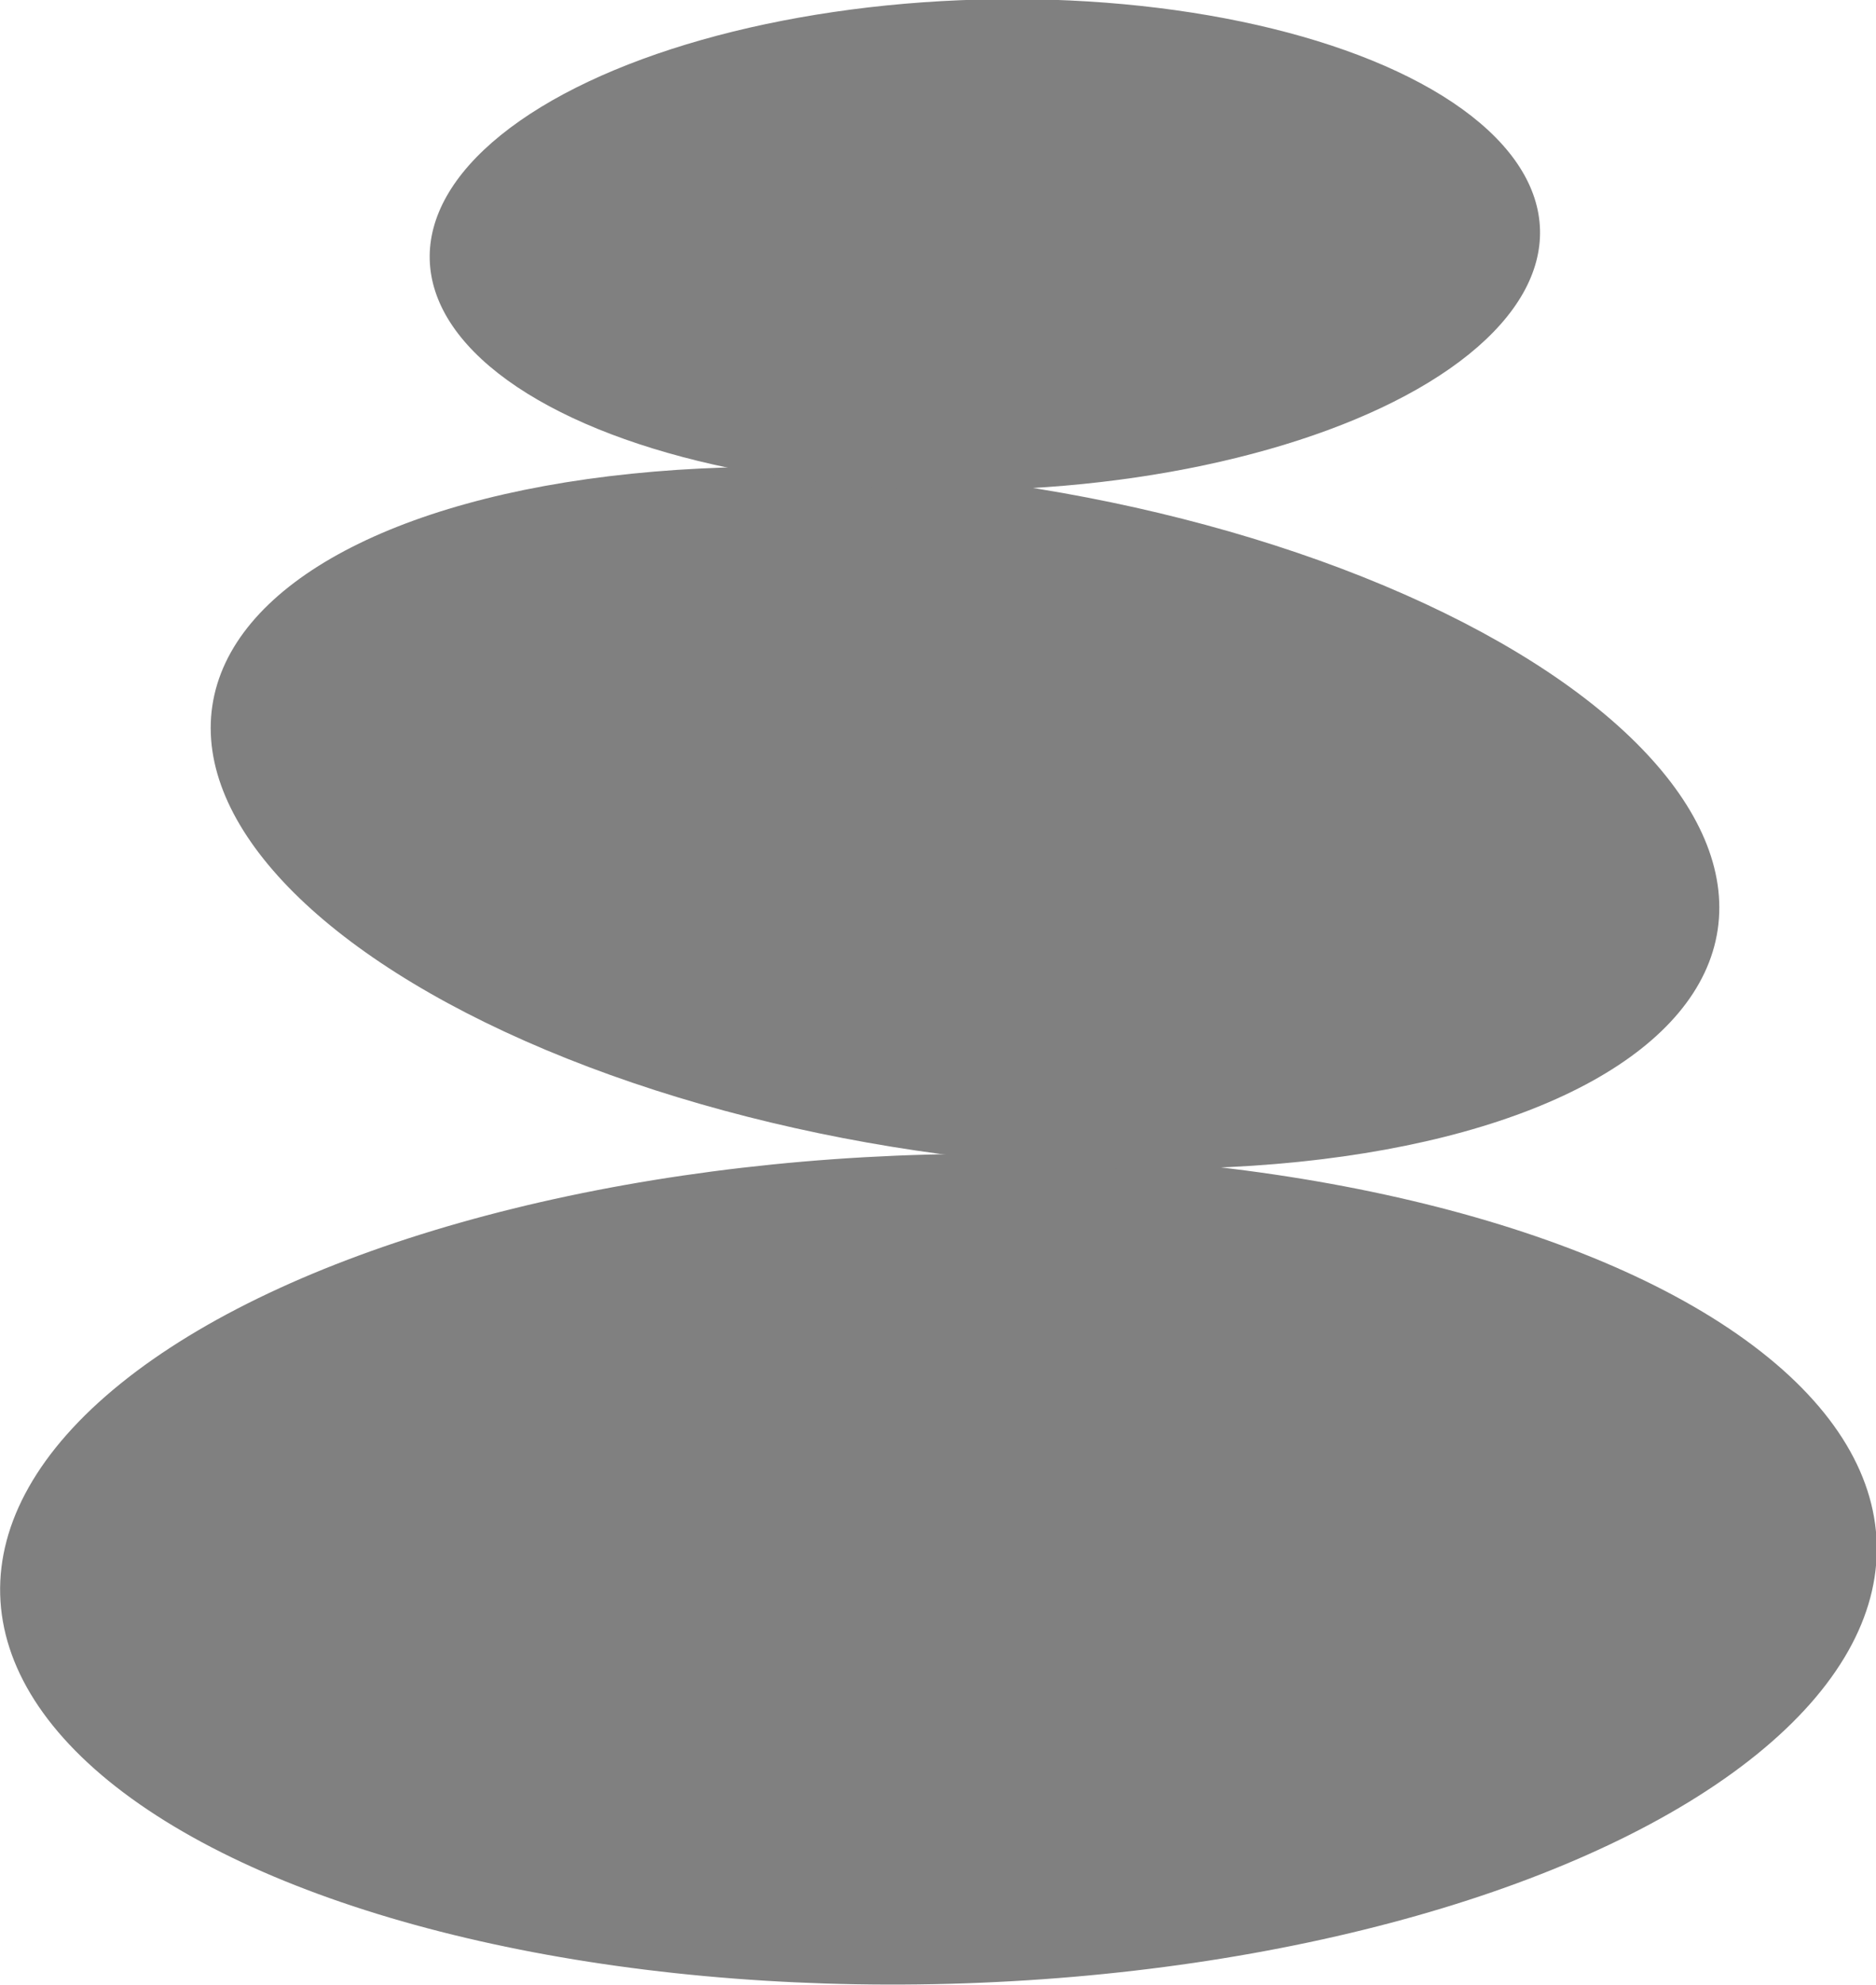
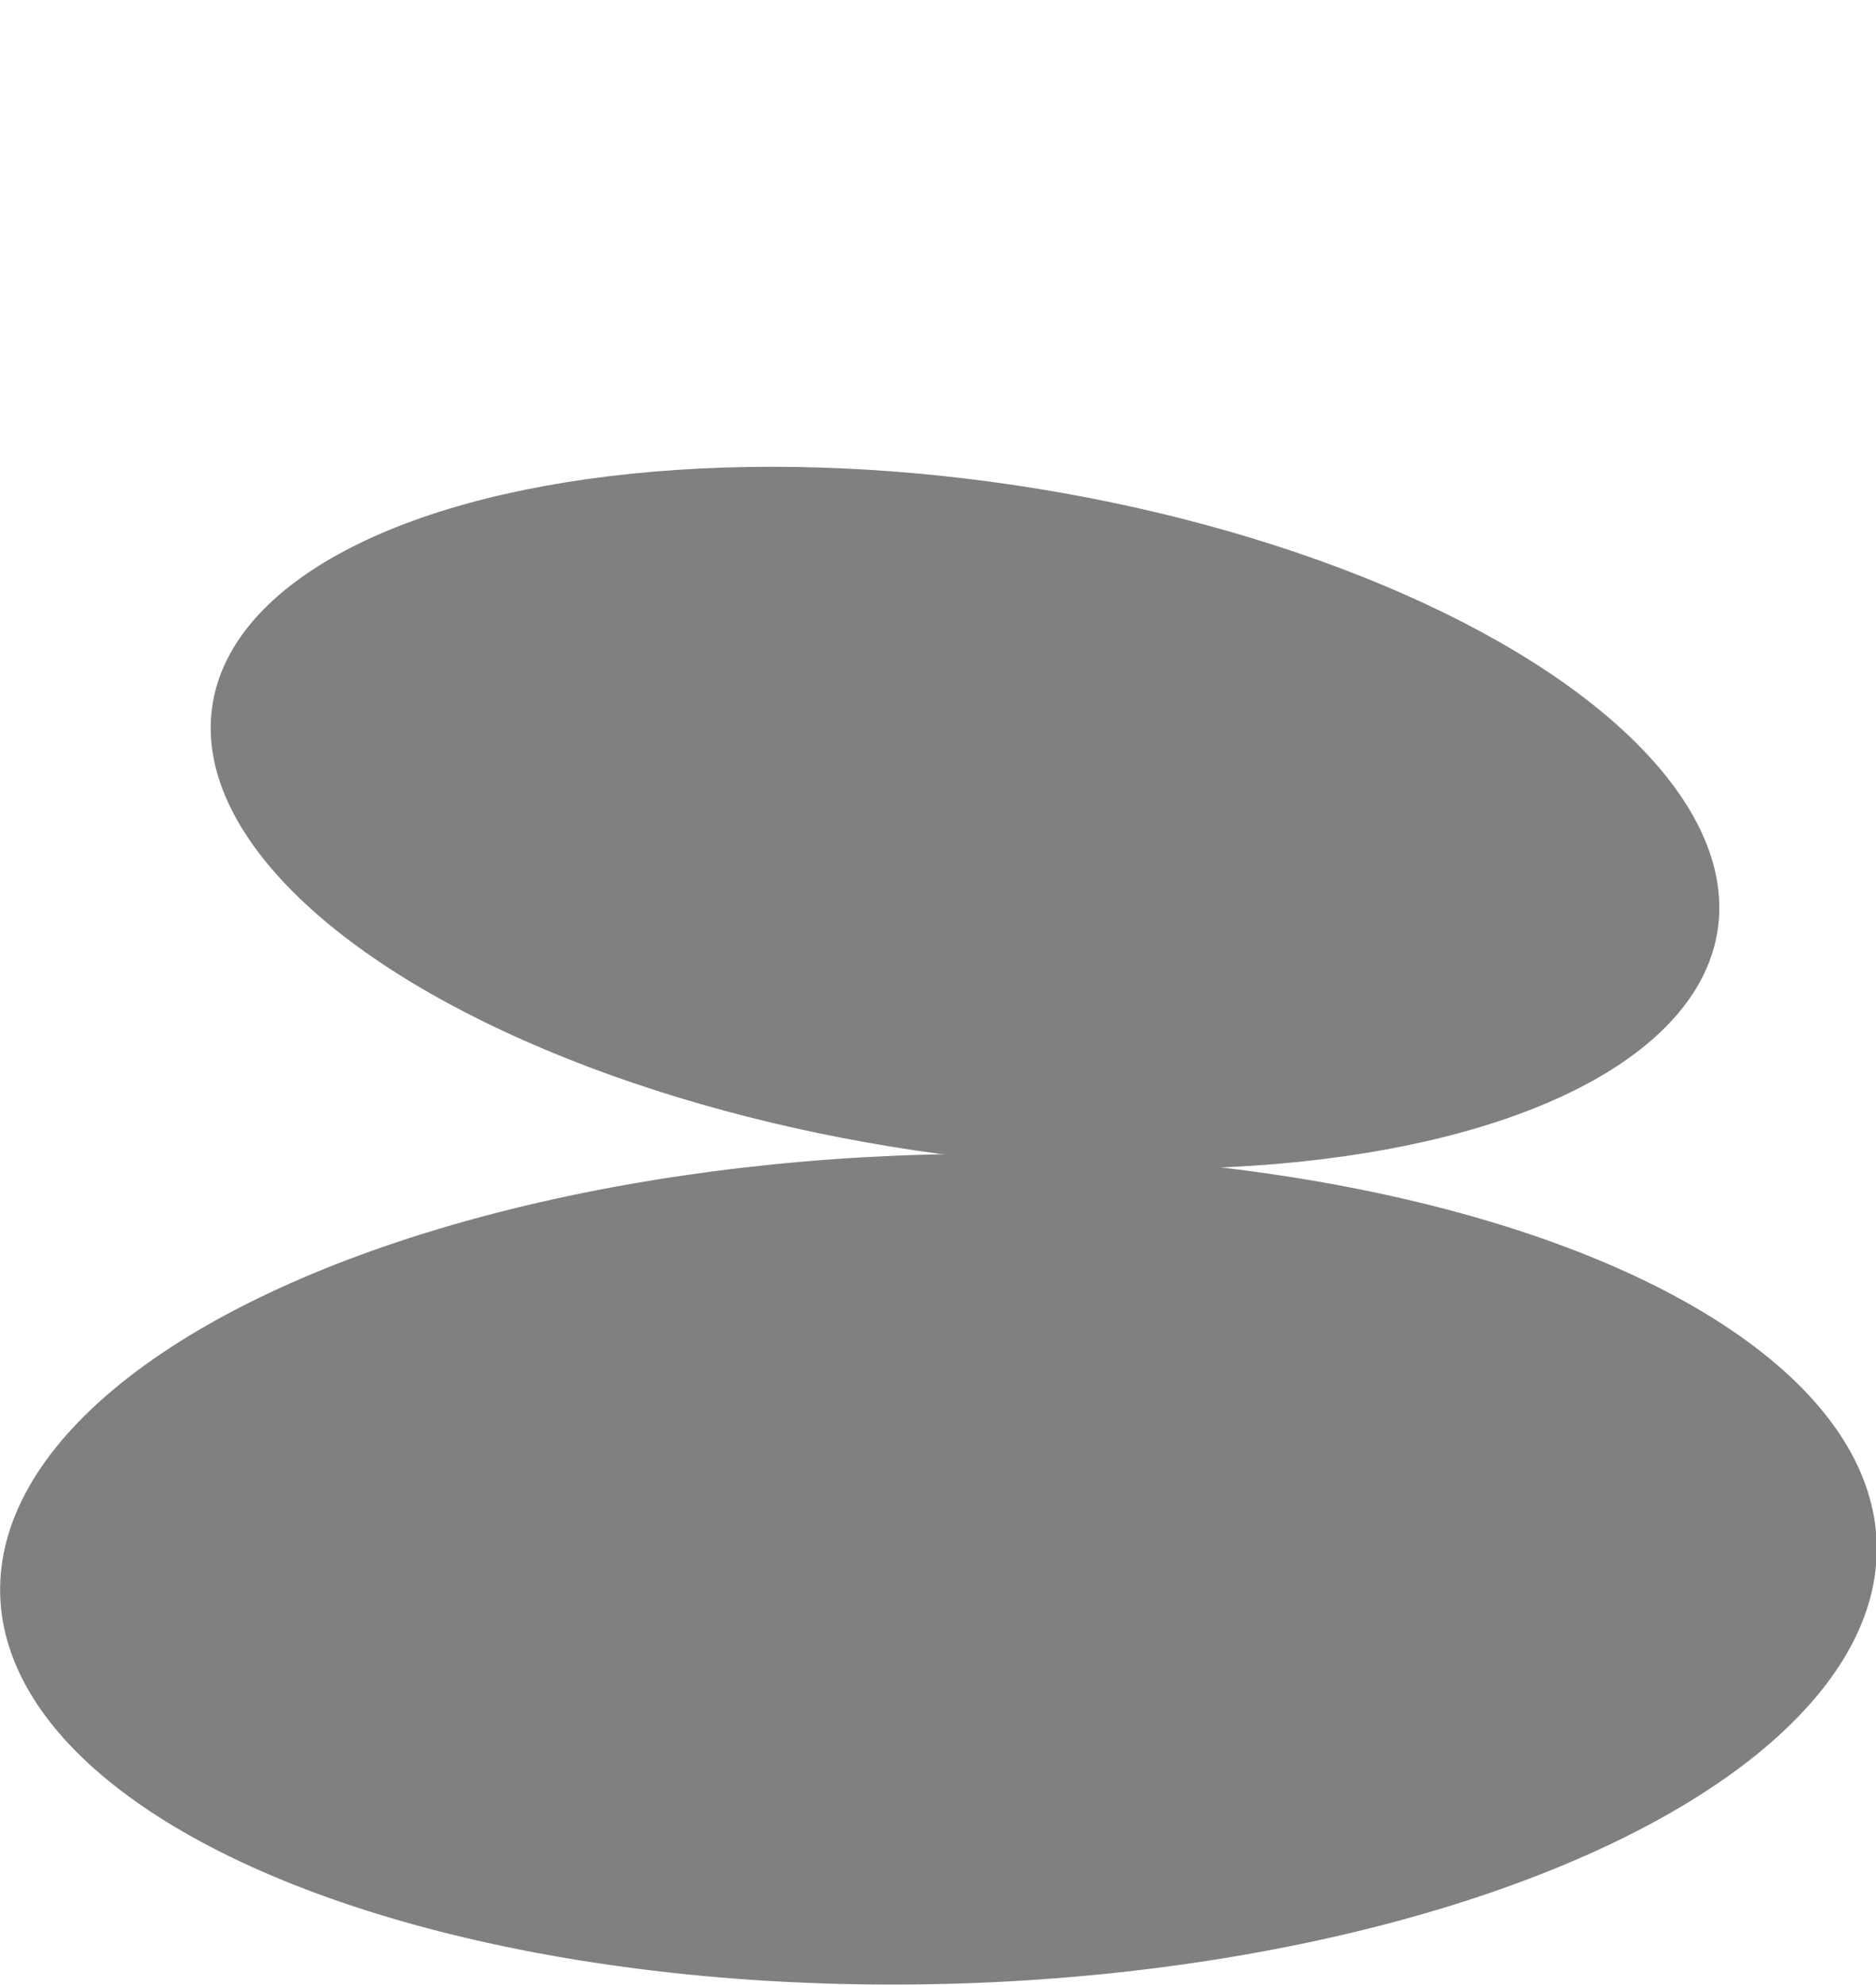
<svg xmlns="http://www.w3.org/2000/svg" enable-background="new 1005.173 337.528 1900.177 2009.998" height="2009.998" viewBox="1005.173 337.528 1900.177 2009.998" width="1900.177">
  <g fill="#808080">
    <ellipse cx="1955.261" cy="1927.144" rx="419.744" ry="950.363" transform="matrix(-.027 -1 1 -.027 81.362 3933.492)" />
    <ellipse cx="1982.498" cy="1165.124" rx="770.864" ry="340.552" transform="matrix(-.989 -.147 .147 -.989 3772.035 2609.205)" />
-     <ellipse cx="2002.771" cy="586.057" rx="248.15" ry="562.299" transform="matrix(-.027 -1 1 -.027 1470.754 2603.856)" />
  </g>
</svg>